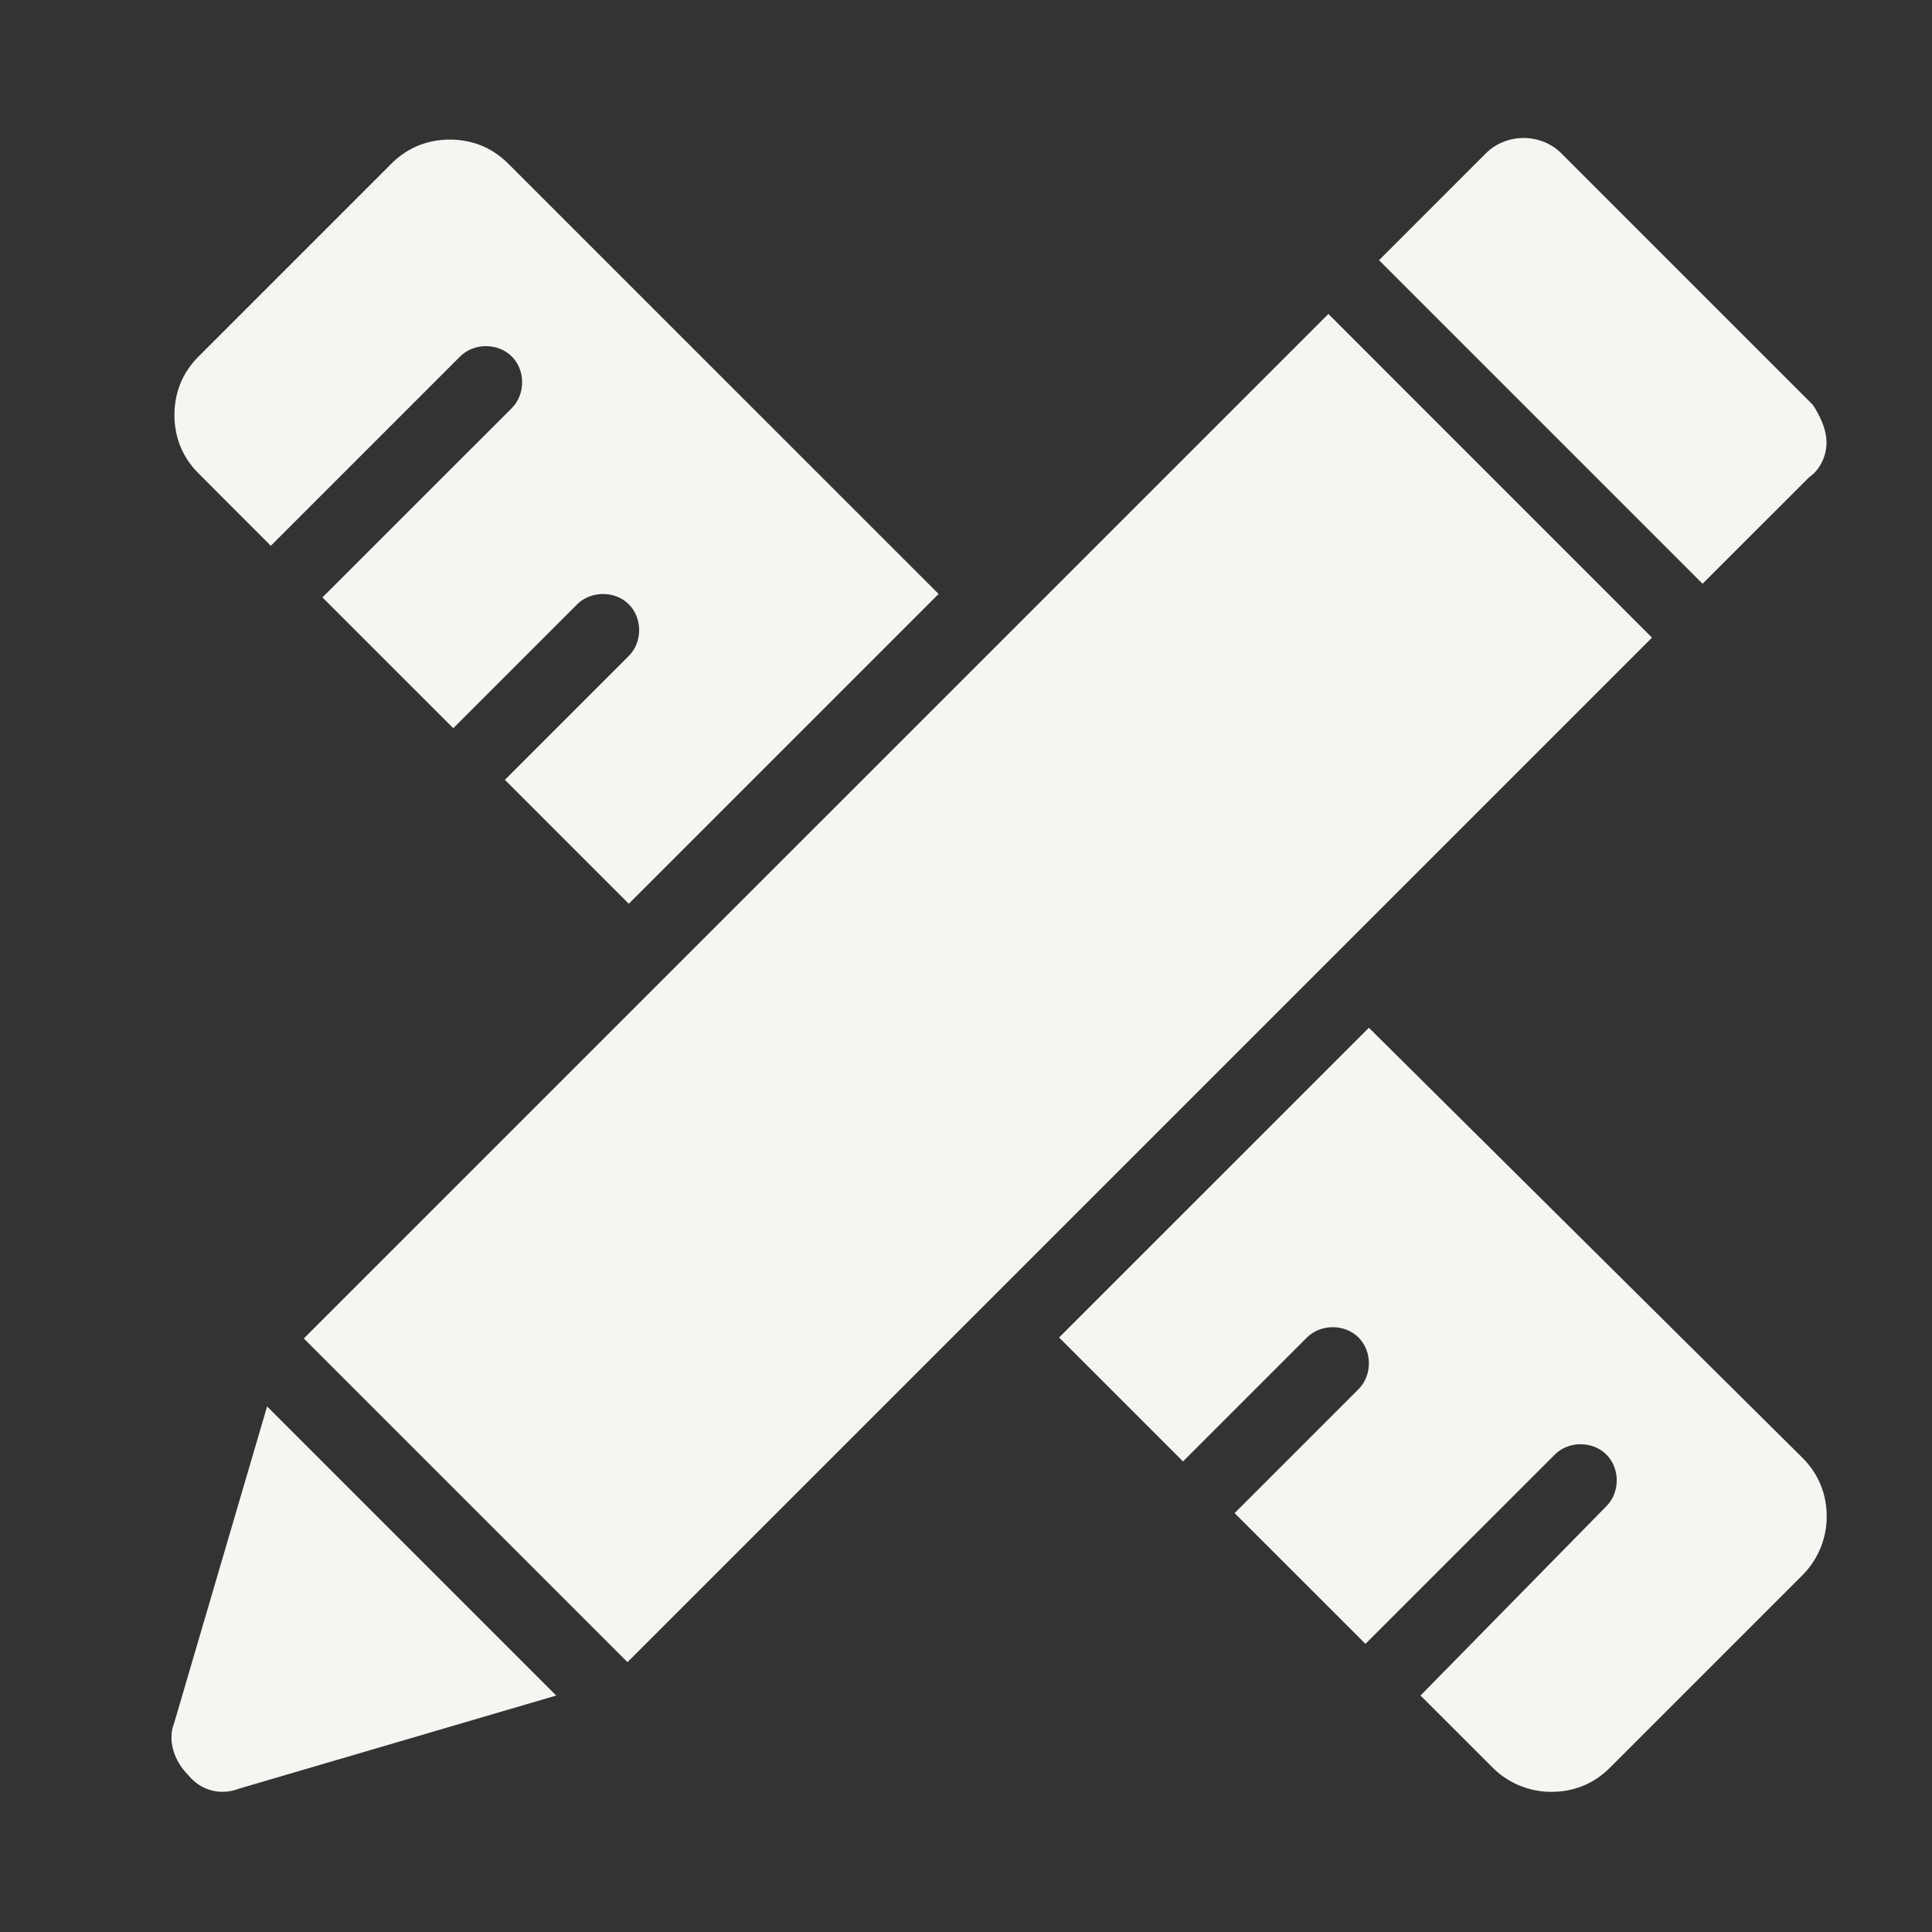
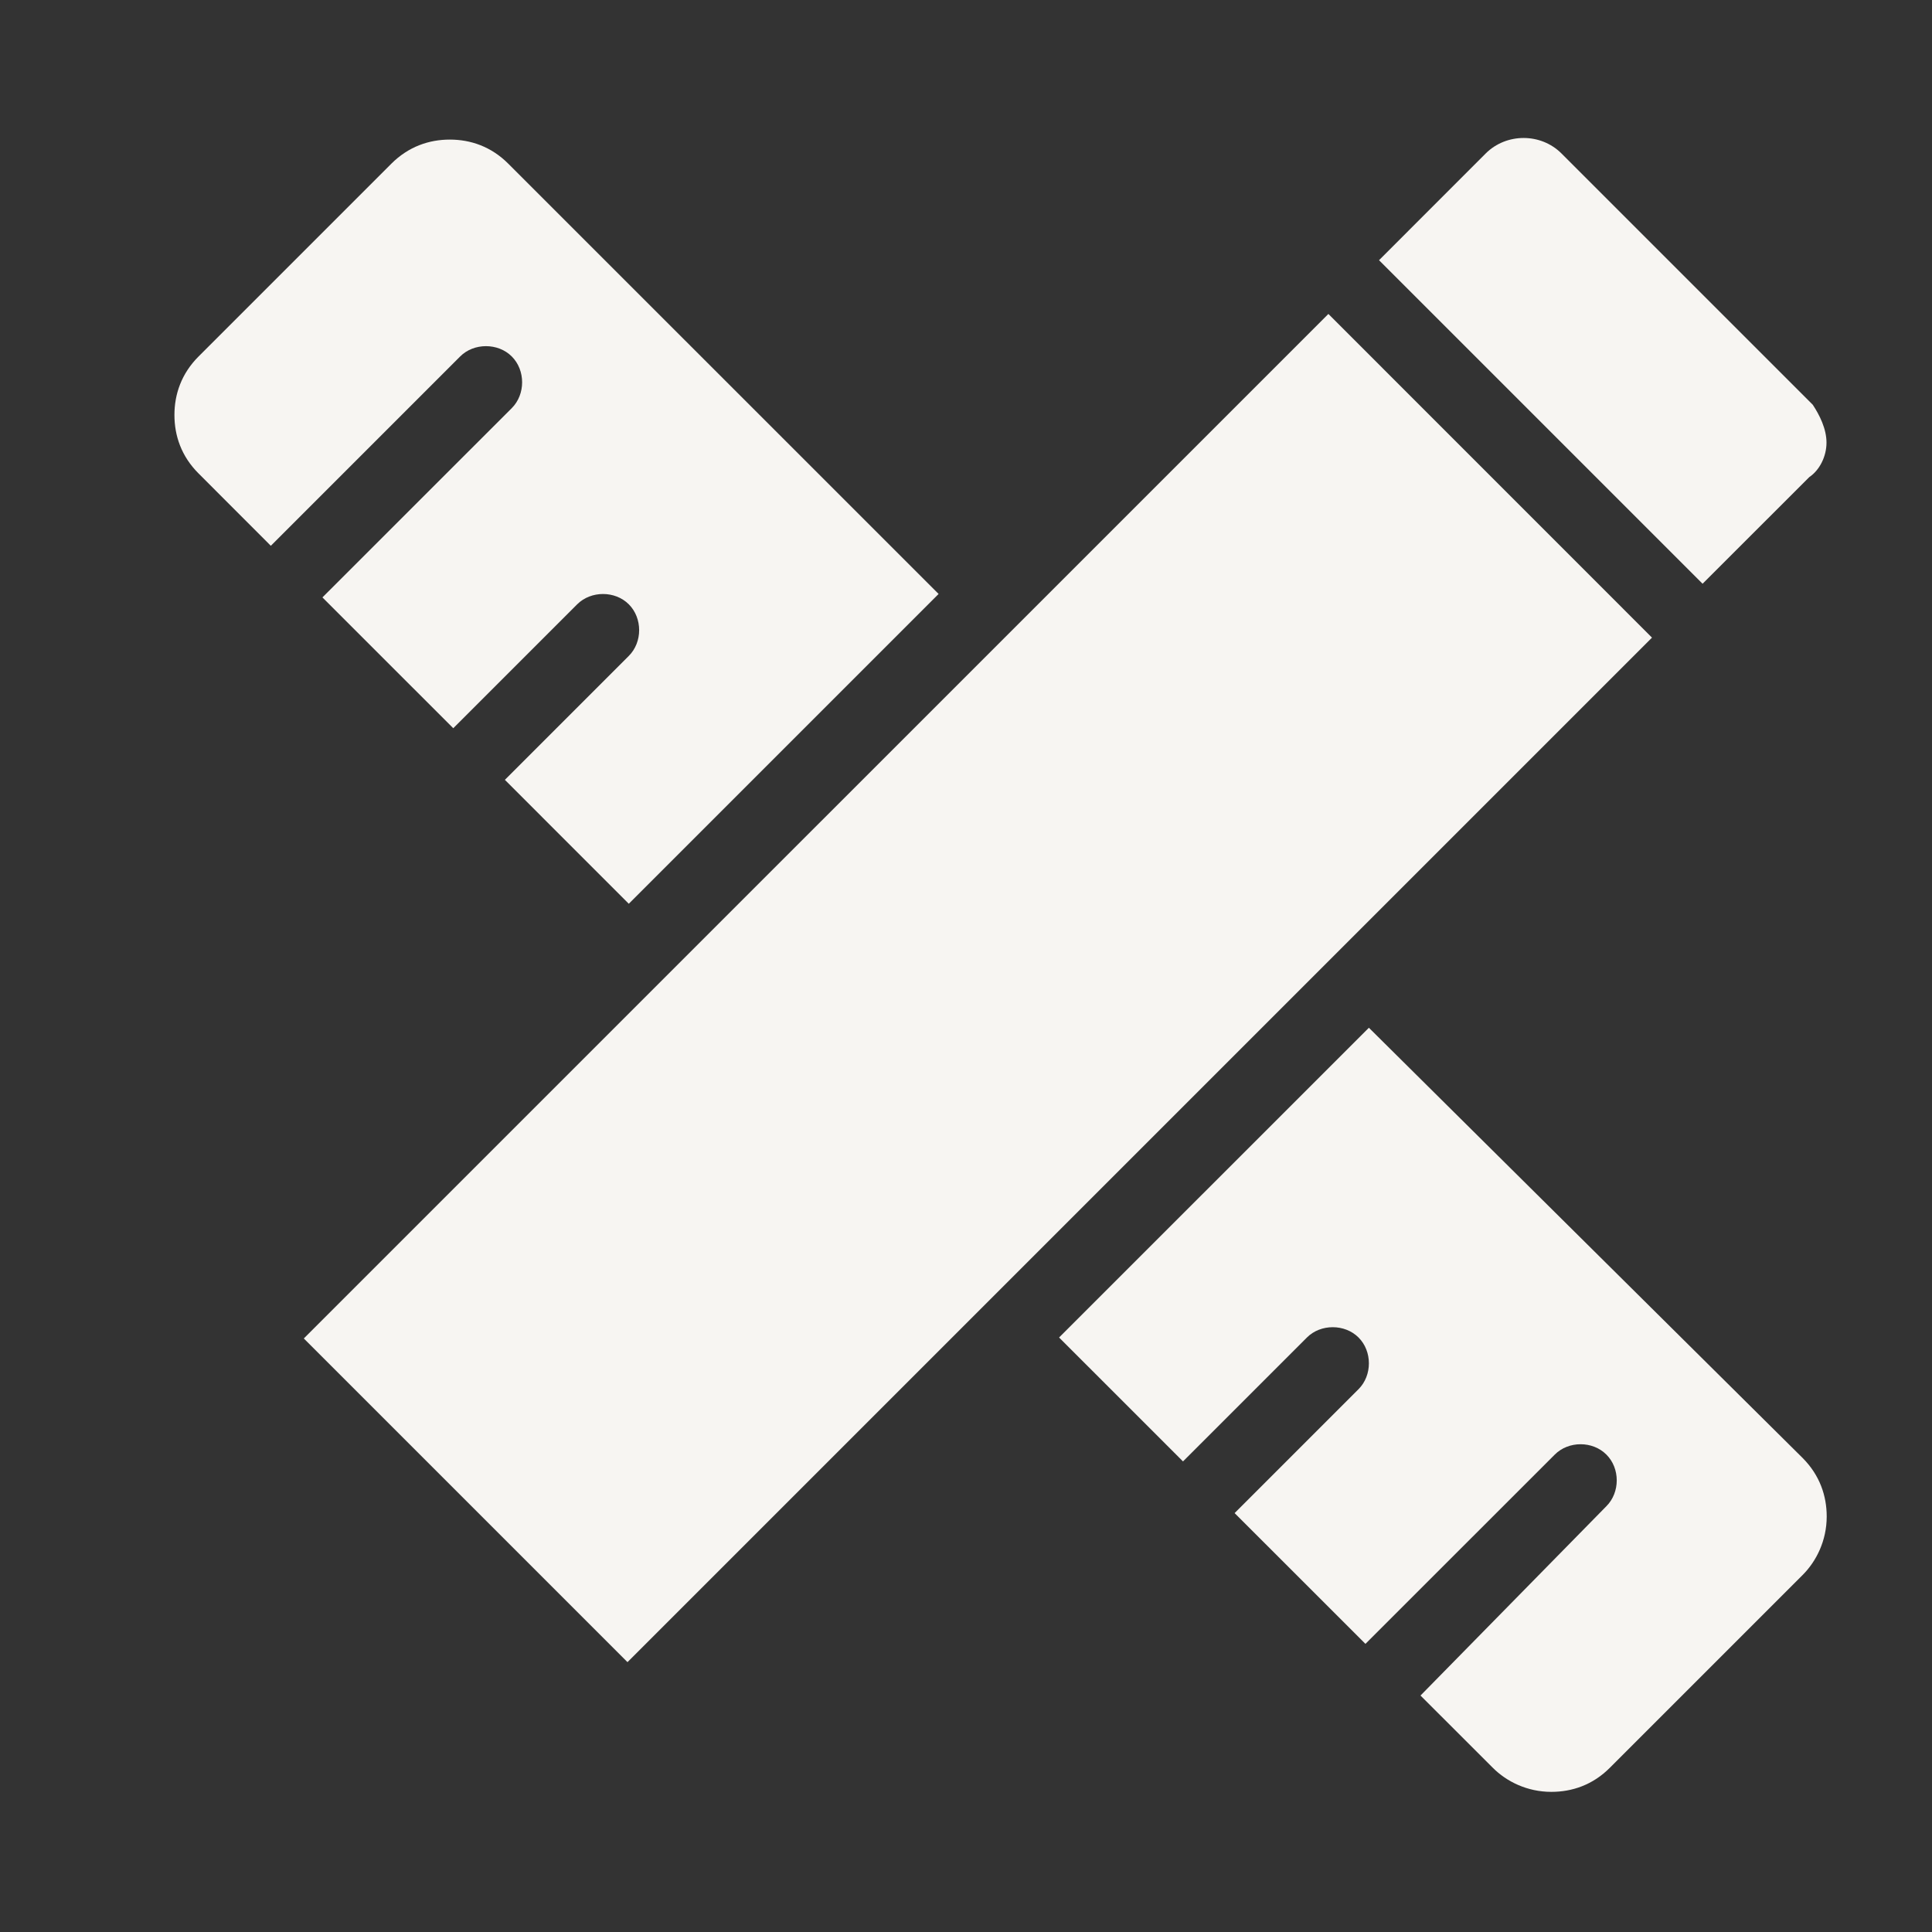
<svg xmlns="http://www.w3.org/2000/svg" width="28" height="28" viewBox="0 0 28 28" fill="none">
  <rect x="0" y="0" width="28" height="28" fill="#333333" stroke="none" />
  <path d="M20.587 24.573L21.635 25.62C21.834 25.82 22.134 25.969 22.483 25.969C22.782 25.969 23.082 25.87 23.331 25.62L26.125 22.826C26.324 22.627 26.474 22.328 26.474 21.978C26.474 21.679 26.374 21.38 26.125 21.13L19.839 14.895L15.349 19.384L17.145 21.18L18.941 19.384C19.14 19.185 19.49 19.185 19.689 19.384C19.889 19.584 19.889 19.933 19.689 20.133L17.893 21.929L19.789 23.824L22.533 21.081C22.732 20.881 23.082 20.881 23.281 21.081C23.481 21.28 23.481 21.629 23.281 21.829L20.587 24.573Z" fill="#F7F5F2" />
  <path d="M7.317 11.302L9.113 13.098L13.603 8.608L7.367 2.373C7.118 2.123 6.819 2.023 6.519 2.023C6.22 2.023 5.921 2.123 5.671 2.373L2.878 5.166C2.628 5.416 2.528 5.715 2.528 6.014C2.528 6.314 2.628 6.613 2.878 6.862L3.925 7.91L6.669 5.166C6.868 4.967 7.218 4.967 7.417 5.166C7.617 5.366 7.617 5.715 7.417 5.915L4.673 8.658L6.569 10.554L8.365 8.758C8.565 8.559 8.914 8.559 9.113 8.758C9.313 8.958 9.313 9.307 9.113 9.506L7.317 11.302Z" fill="#F7F5F2" />
  <path d="M22.63 2.224C22.331 1.925 21.832 1.925 21.532 2.224L19.986 3.771L24.675 8.46L26.222 6.914C26.371 6.814 26.471 6.615 26.471 6.415C26.471 6.215 26.371 6.016 26.272 5.866L22.63 2.224Z" fill="#F7F5F2" />
  <path d="M4.403 19.398L19.252 4.55L23.942 9.241L9.094 24.089L4.403 19.398Z" fill="#F7F5F2" />
-   <path d="M3.472 25.92L8.061 24.573L3.871 20.383L2.524 24.972C2.424 25.222 2.524 25.521 2.724 25.721C2.923 25.97 3.222 26.02 3.472 25.92Z" fill="#F7F5F2" />
</svg>